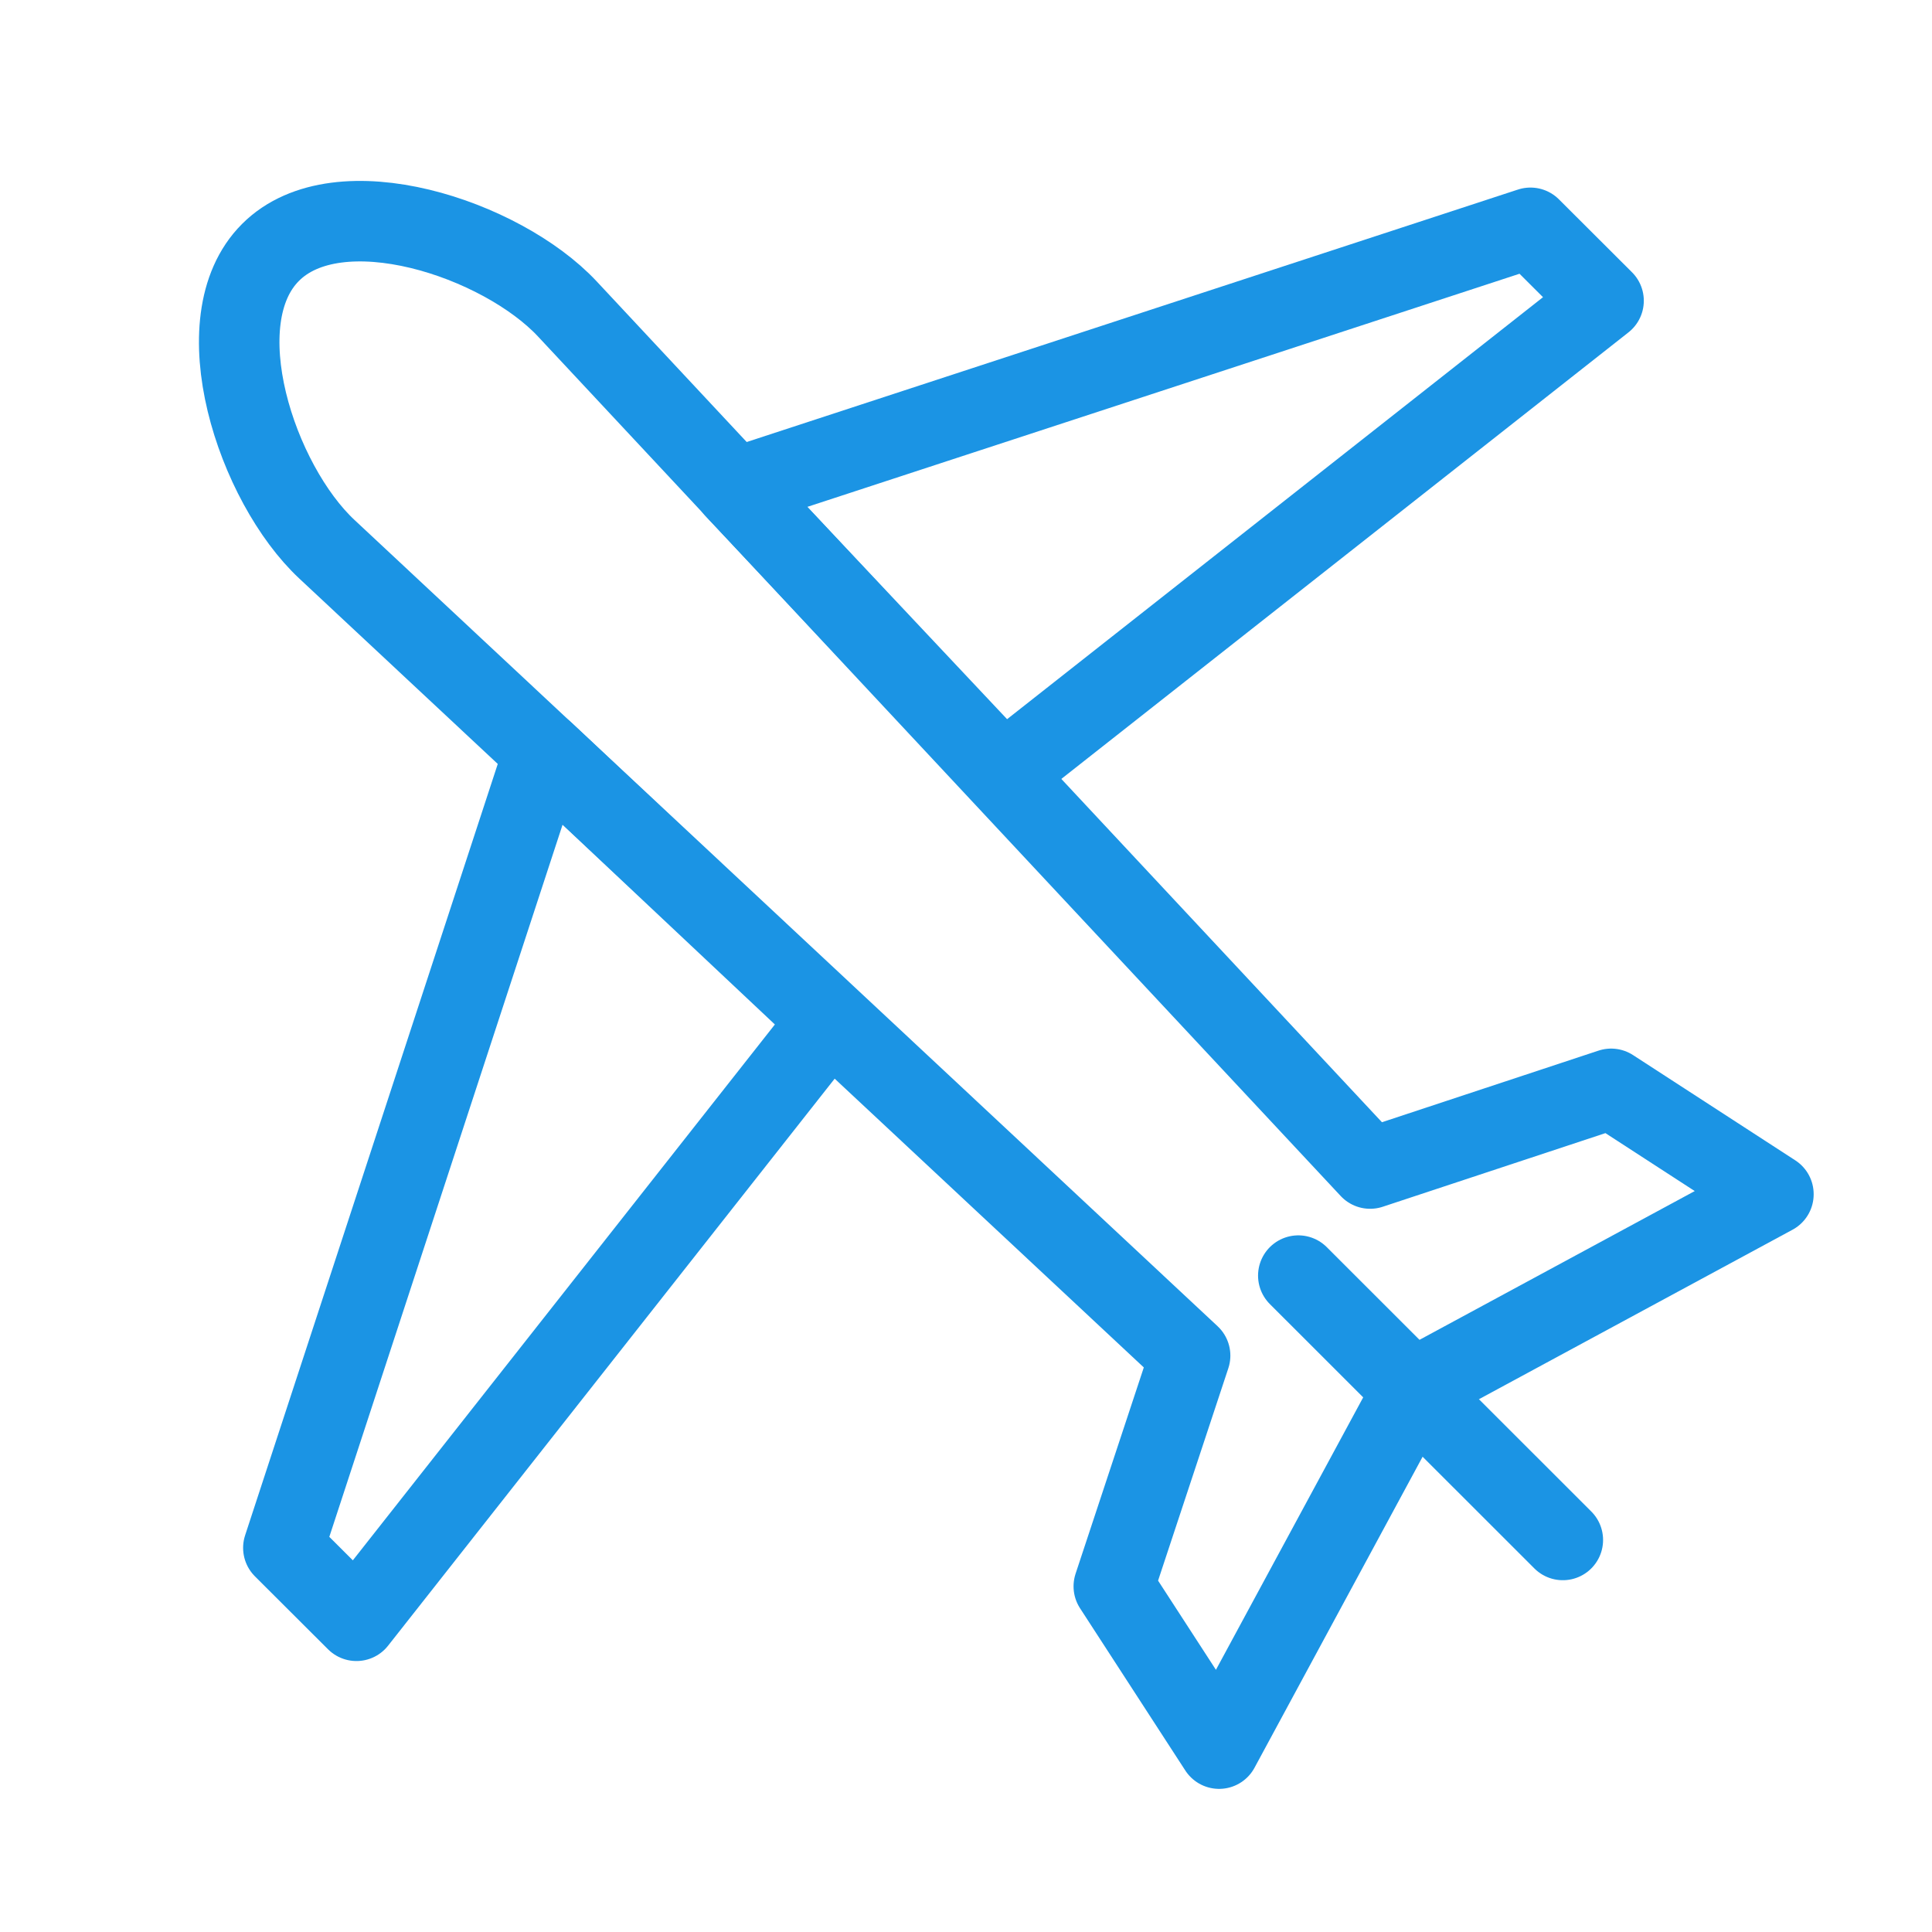
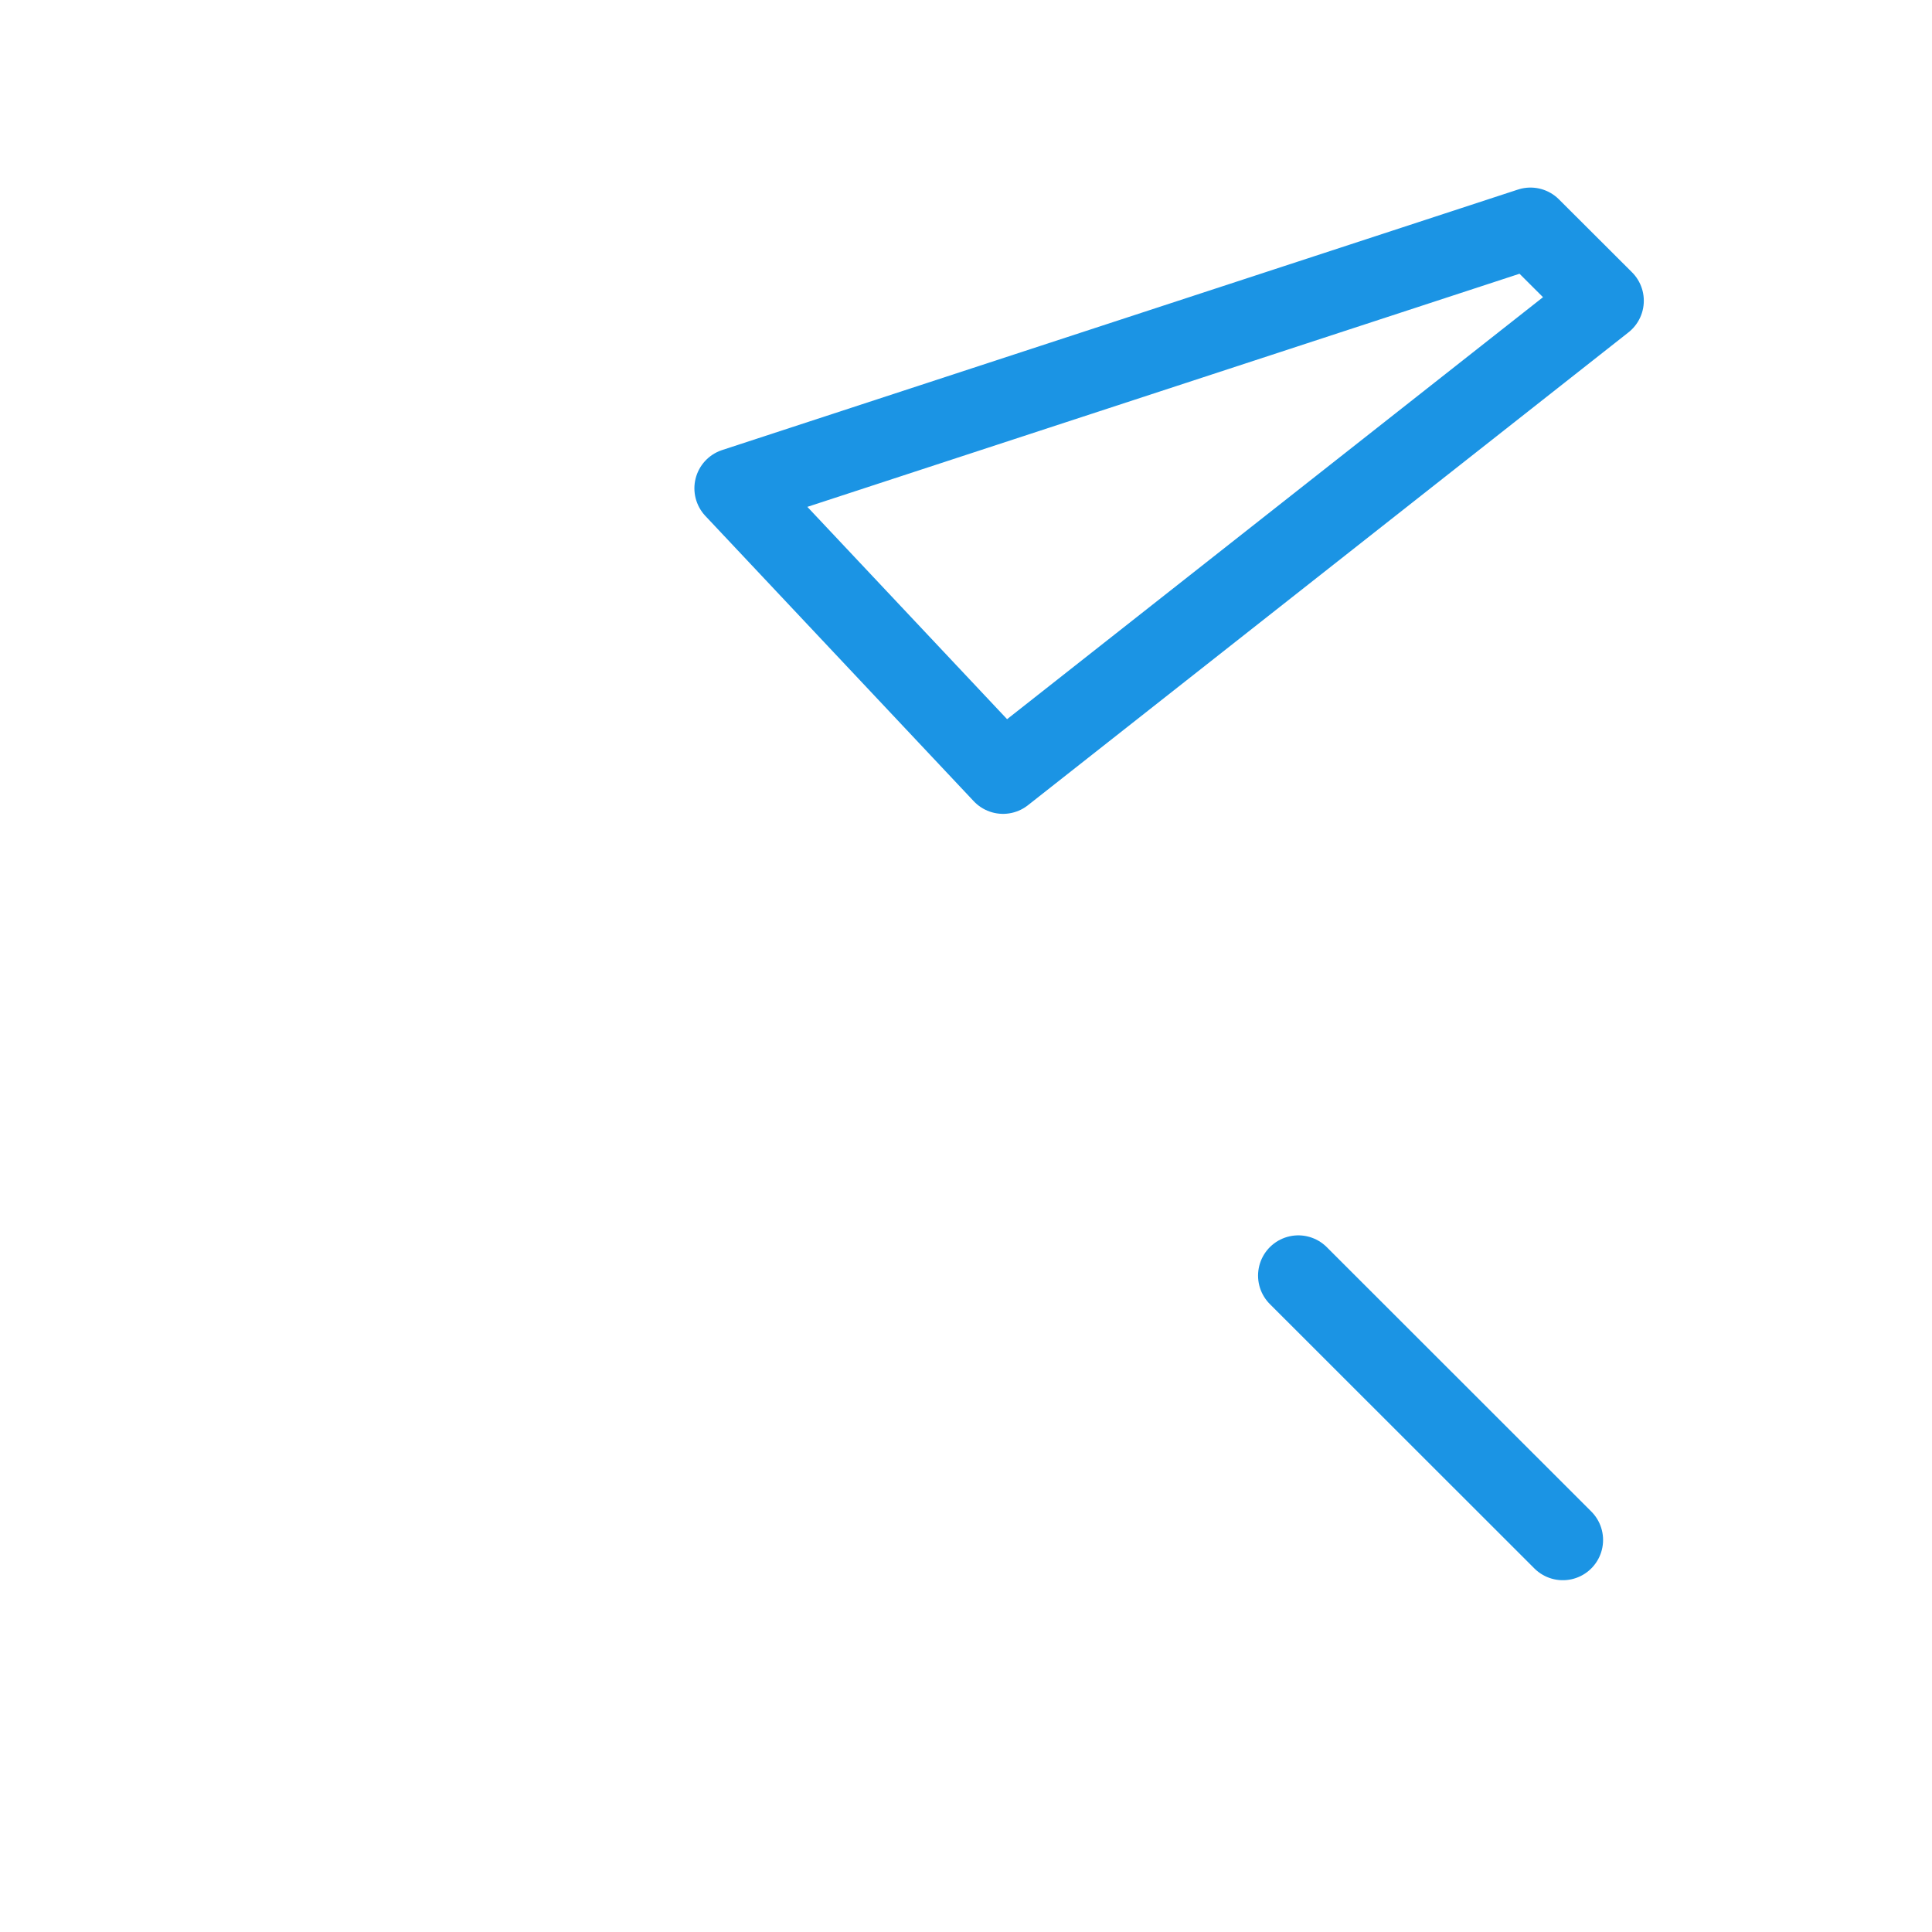
<svg xmlns="http://www.w3.org/2000/svg" id="Layer_1" viewBox="0 0 120 120">
  <defs>
    <style>.cls-1{fill:none;stroke:#1b94e4;stroke-linecap:round;stroke-linejoin:round;stroke-width:5px;}</style>
  </defs>
-   <path class="cls-1" d="m110.15,74.17l-10.08-6.54-14.97,4.95L35.24,19.19c-4.08-4.37-14.22-7.74-18.44-3.51h0c-4.23,4.23-.86,14.37,3.51,18.44l53.61,50.08-4.74,14.33,6.54,10.08,12.08-22.35,22.35-12.08Z" />
  <line class="cls-1" x1="80.64" y1="79.23" x2="97.07" y2="95.65" />
-   <polygon class="cls-1" points="22.14 100.67 17.6 96.14 33.79 46.71 51.51 63.38 22.14 100.67" />
  <polygon class="cls-1" points="99.6 18.68 95.06 14.15 45.63 30.33 62.3 48.05 99.6 18.68" />
</svg>